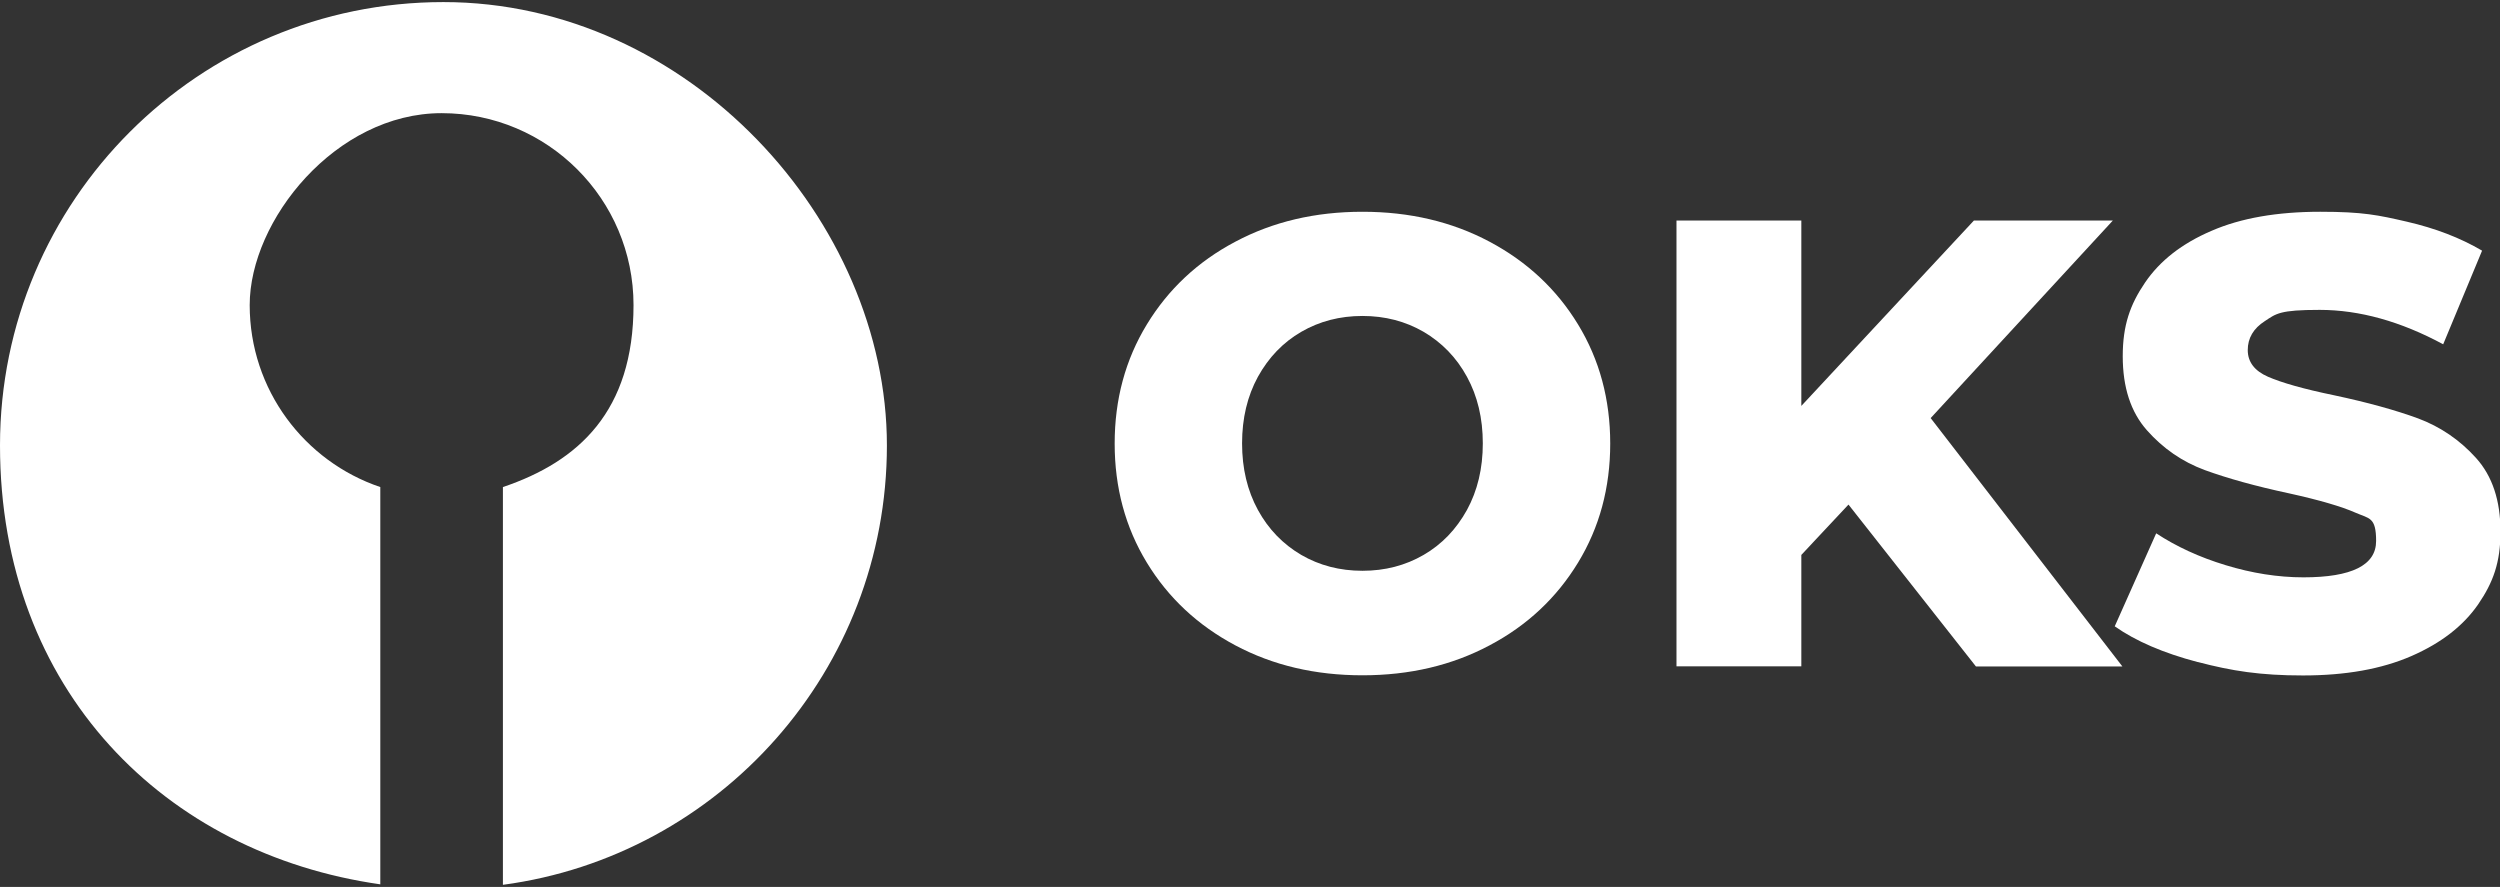
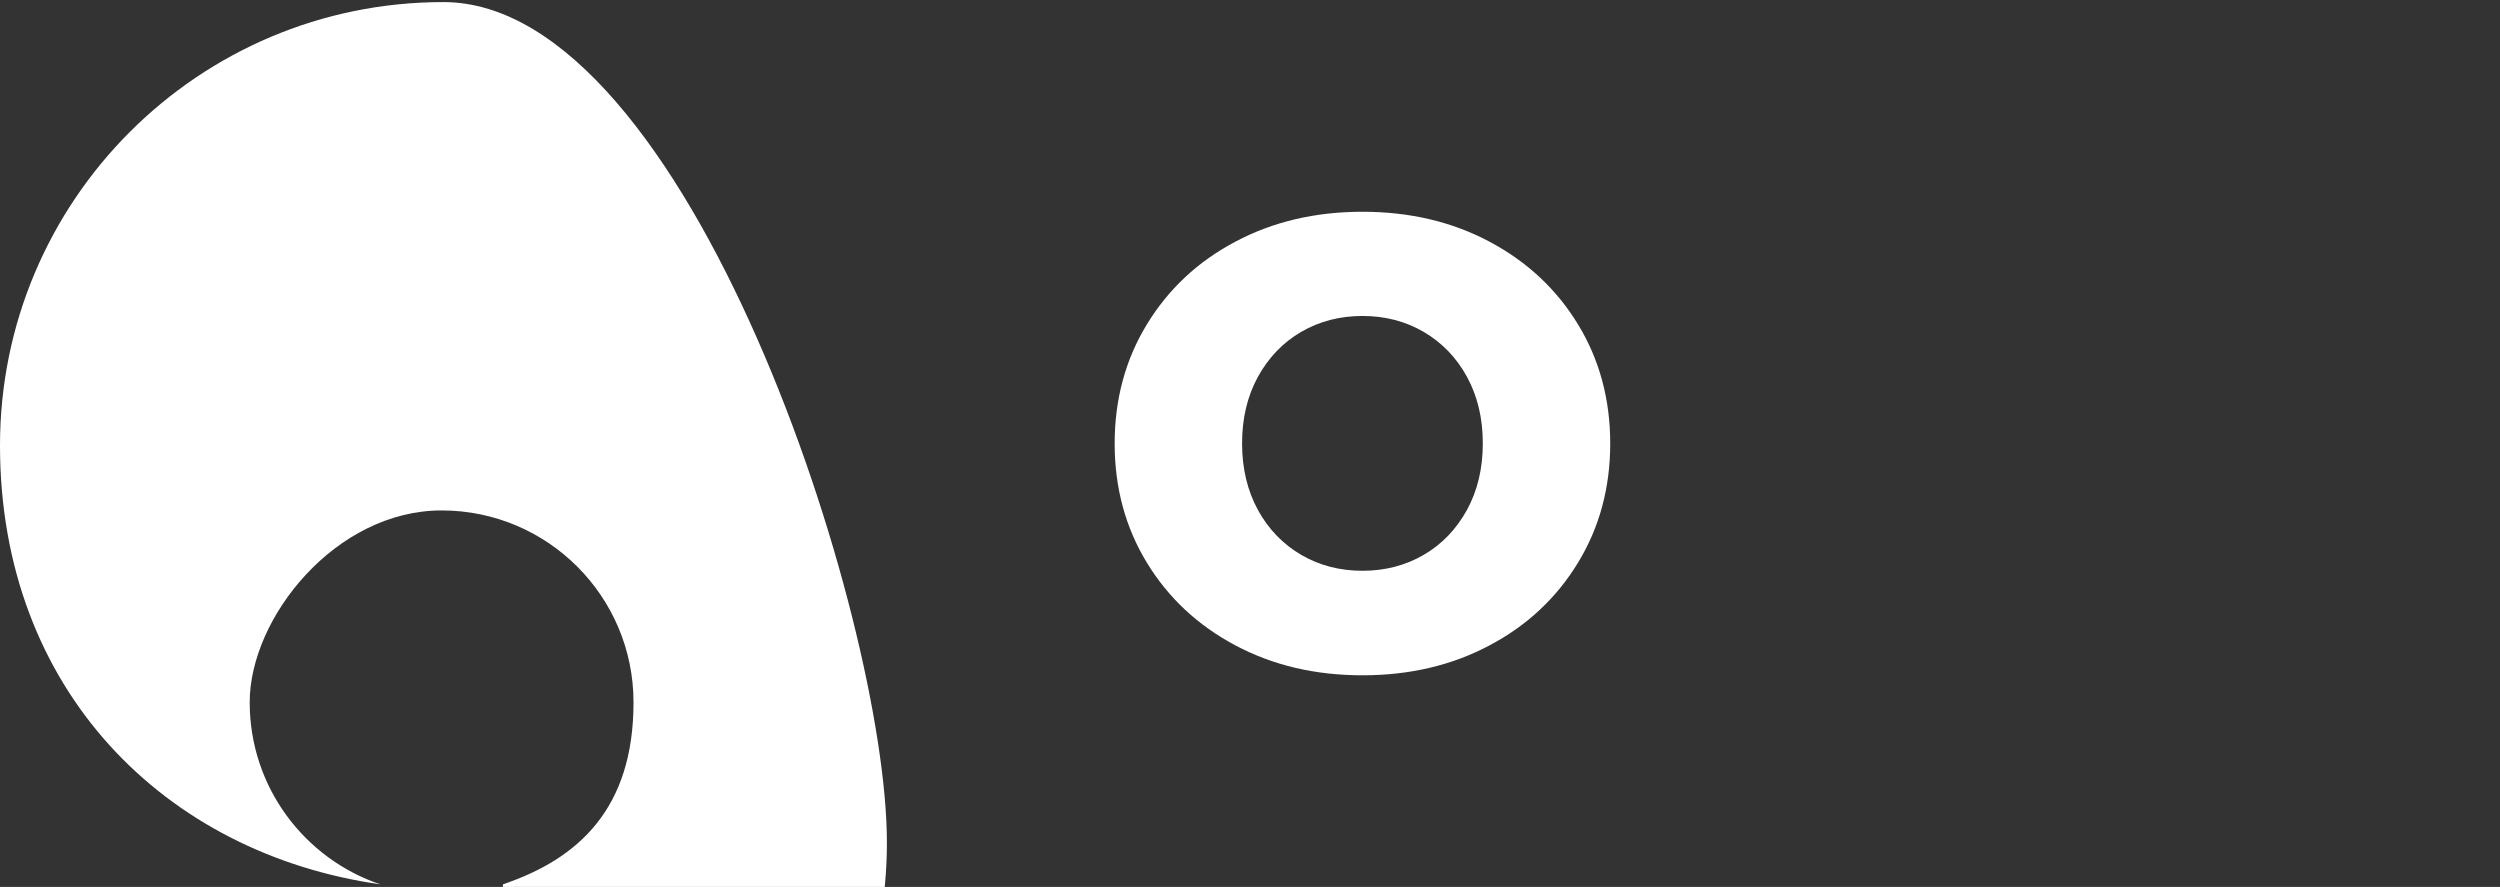
<svg xmlns="http://www.w3.org/2000/svg" version="1.1" viewBox="0 0 1561.9 554.1">
  <rect x="0" y="0" width="1561.9" height="554.1" fill="#333333" stroke="none" />
  <defs>
    <style>
      .cls-1 {
        fill: #fff;
      }
    </style>
  </defs>
  <g>
    <g id="Warstwa_1">
-       <path class="cls-1" d="M277,1.3C124,1.3,0,125.3,0,278.3s103.3,255.1,237.6,274.2v-248.2c-47.4-16-81.6-60.8-81.6-113.7s53.7-119.9,119.9-119.9,119.9,53.7,119.9,119.9-34.2,97.7-81.6,113.7v248.5c135.4-18.1,239.9-134.1,239.9-274.5S430,1.3,277,1.3Z" />
+       <path class="cls-1" d="M277,1.3C124,1.3,0,125.3,0,278.3s103.3,255.1,237.6,274.2c-47.4-16-81.6-60.8-81.6-113.7s53.7-119.9,119.9-119.9,119.9,53.7,119.9,119.9-34.2,97.7-81.6,113.7v248.5c135.4-18.1,239.9-134.1,239.9-274.5S430,1.3,277,1.3Z" />
      <g>
        <path class="cls-1" d="M771.8,403.2c-23.5-12.5-41.9-29.7-55.3-51.7-13.4-22-20.1-46.8-20.1-74.4s6.7-52.4,20.1-74.4c13.4-22,31.8-39.3,55.3-51.7,23.5-12.5,49.9-18.7,79.4-18.7s55.9,6.2,79.4,18.7,41.9,29.7,55.3,51.7c13.4,22,20.1,46.8,20.1,74.4s-6.7,52.4-20.1,74.4c-13.4,22-31.8,39.3-55.3,51.7-23.5,12.5-49.9,18.7-79.4,18.7s-55.9-6.2-79.4-18.7ZM889.4,346.7c11.4-6.6,20.4-16,27.1-28.1,6.6-12.1,9.9-25.9,9.9-41.6s-3.3-29.5-9.9-41.6c-6.6-12.1-15.7-21.4-27.1-28.1-11.4-6.6-24.1-9.9-38.2-9.9s-26.8,3.3-38.2,9.9c-11.4,6.6-20.4,16-27.1,28.1-6.6,12.1-9.9,25.9-9.9,41.6s3.3,29.5,9.9,41.6c6.6,12.1,15.7,21.4,27.1,28.1,11.4,6.6,24.1,9.9,38.2,9.9s26.8-3.3,38.2-9.9Z" />
-         <path class="cls-1" d="M1154.8,315.3l-29.4,31.4v69.6h-78V137.8h78v115.8l107.8-115.8h86.8l-113.8,123.4,119.8,155.2h-91.5l-79.6-101.1h-.1Z" />
-         <path class="cls-1" d="M1372.9,413.6c-21.2-5.6-38.5-13-51.7-22.3l25.9-58.1c12.5,8.2,26.9,14.9,43.4,19.9,16.4,5,32.6,7.6,48.6,7.6,30.2,0,45.4-7.6,45.4-22.7s-4.3-13.9-12.9-17.7c-8.6-3.8-22.5-7.9-41.6-12.1-21-4.5-38.5-9.4-52.5-14.5-14.1-5.2-26.1-13.5-36.2-24.9s-15.1-26.8-15.1-46.2,4.6-32.3,13.9-46,23.1-24.5,41.6-32.4c18.4-8,41.1-11.9,67.9-11.9s36.3,2.1,54.1,6.2c17.8,4.1,33.4,10.1,47,18.1l-24.3,58.5c-26.5-14.3-52.3-21.5-77.2-21.5s-27.1,2.3-34.2,7c-7.2,4.6-10.7,10.7-10.7,18.1s4.2,13,12.7,16.7,22.1,7.6,41,11.5c21.2,4.5,38.8,9.4,52.7,14.5,13.9,5.2,26,13.4,36.2,24.7,10.2,11.3,15.3,26.6,15.3,46s-4.6,31.8-13.9,45.4c-9.3,13.5-23.2,24.3-41.8,32.4-18.6,8.1-41.1,12.1-67.7,12.1s-44.4-2.8-65.7-8.4h-.2Z" />
      </g>
    </g>
  </g>
</svg>